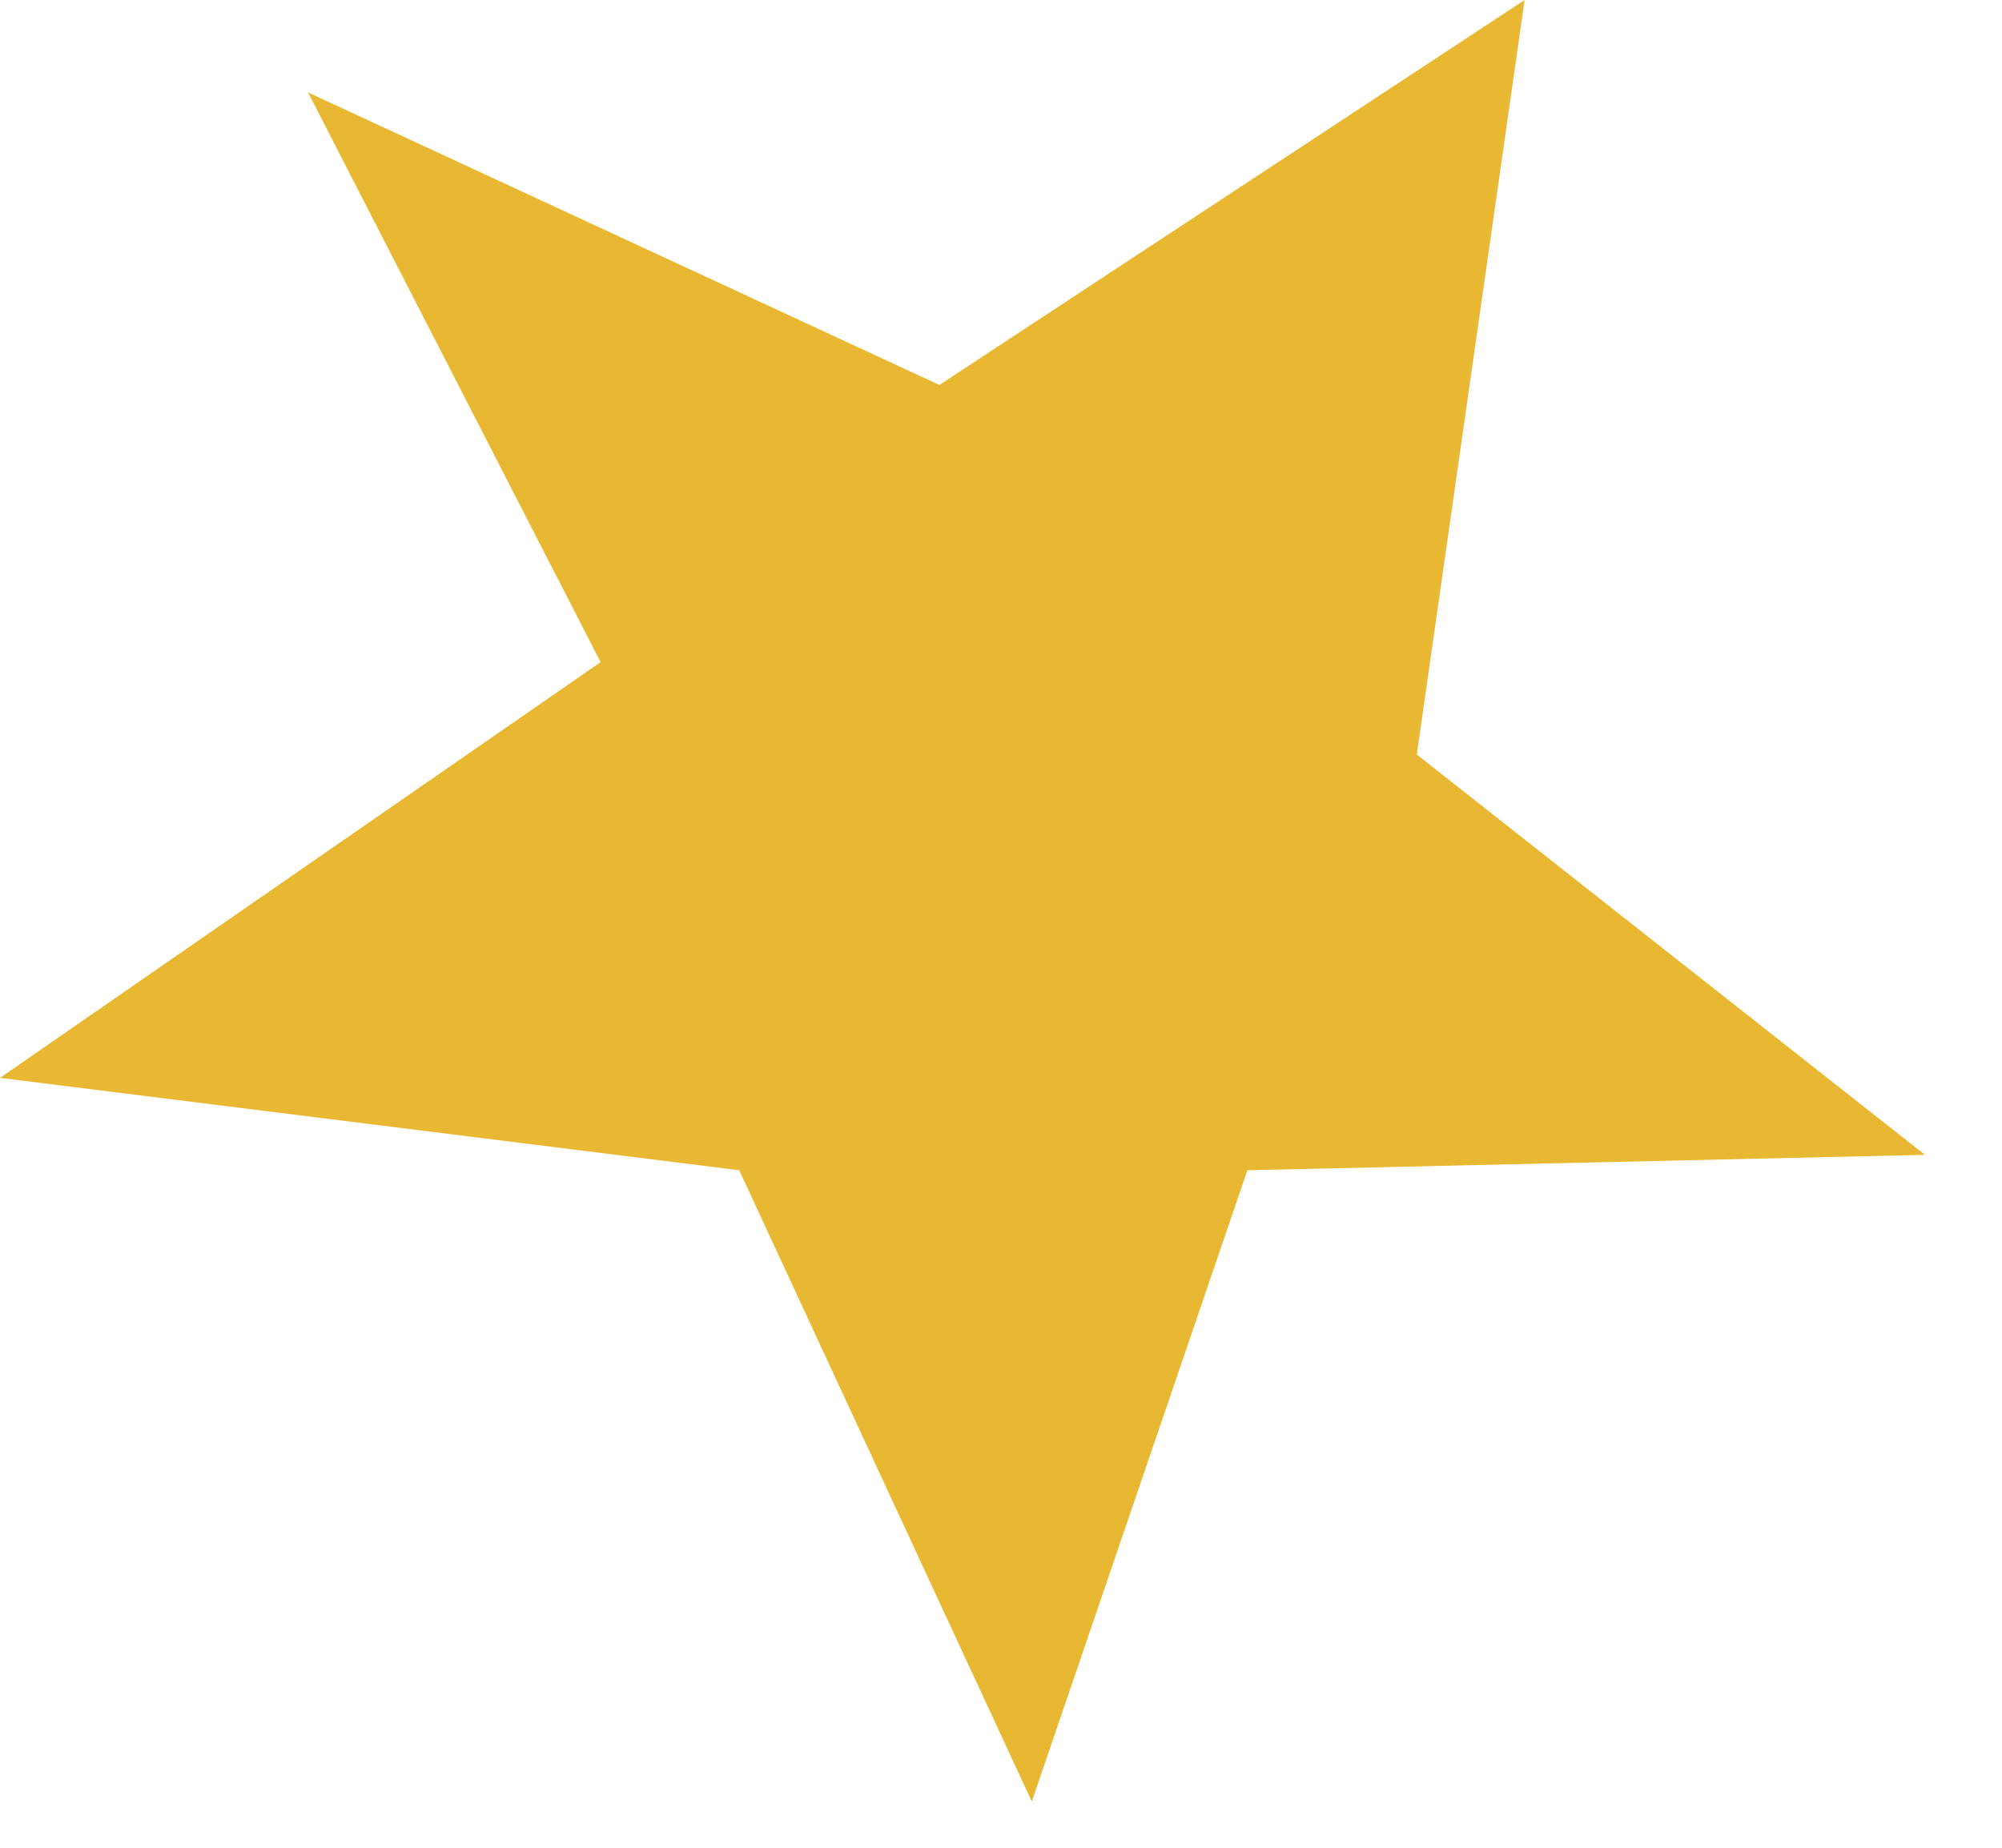
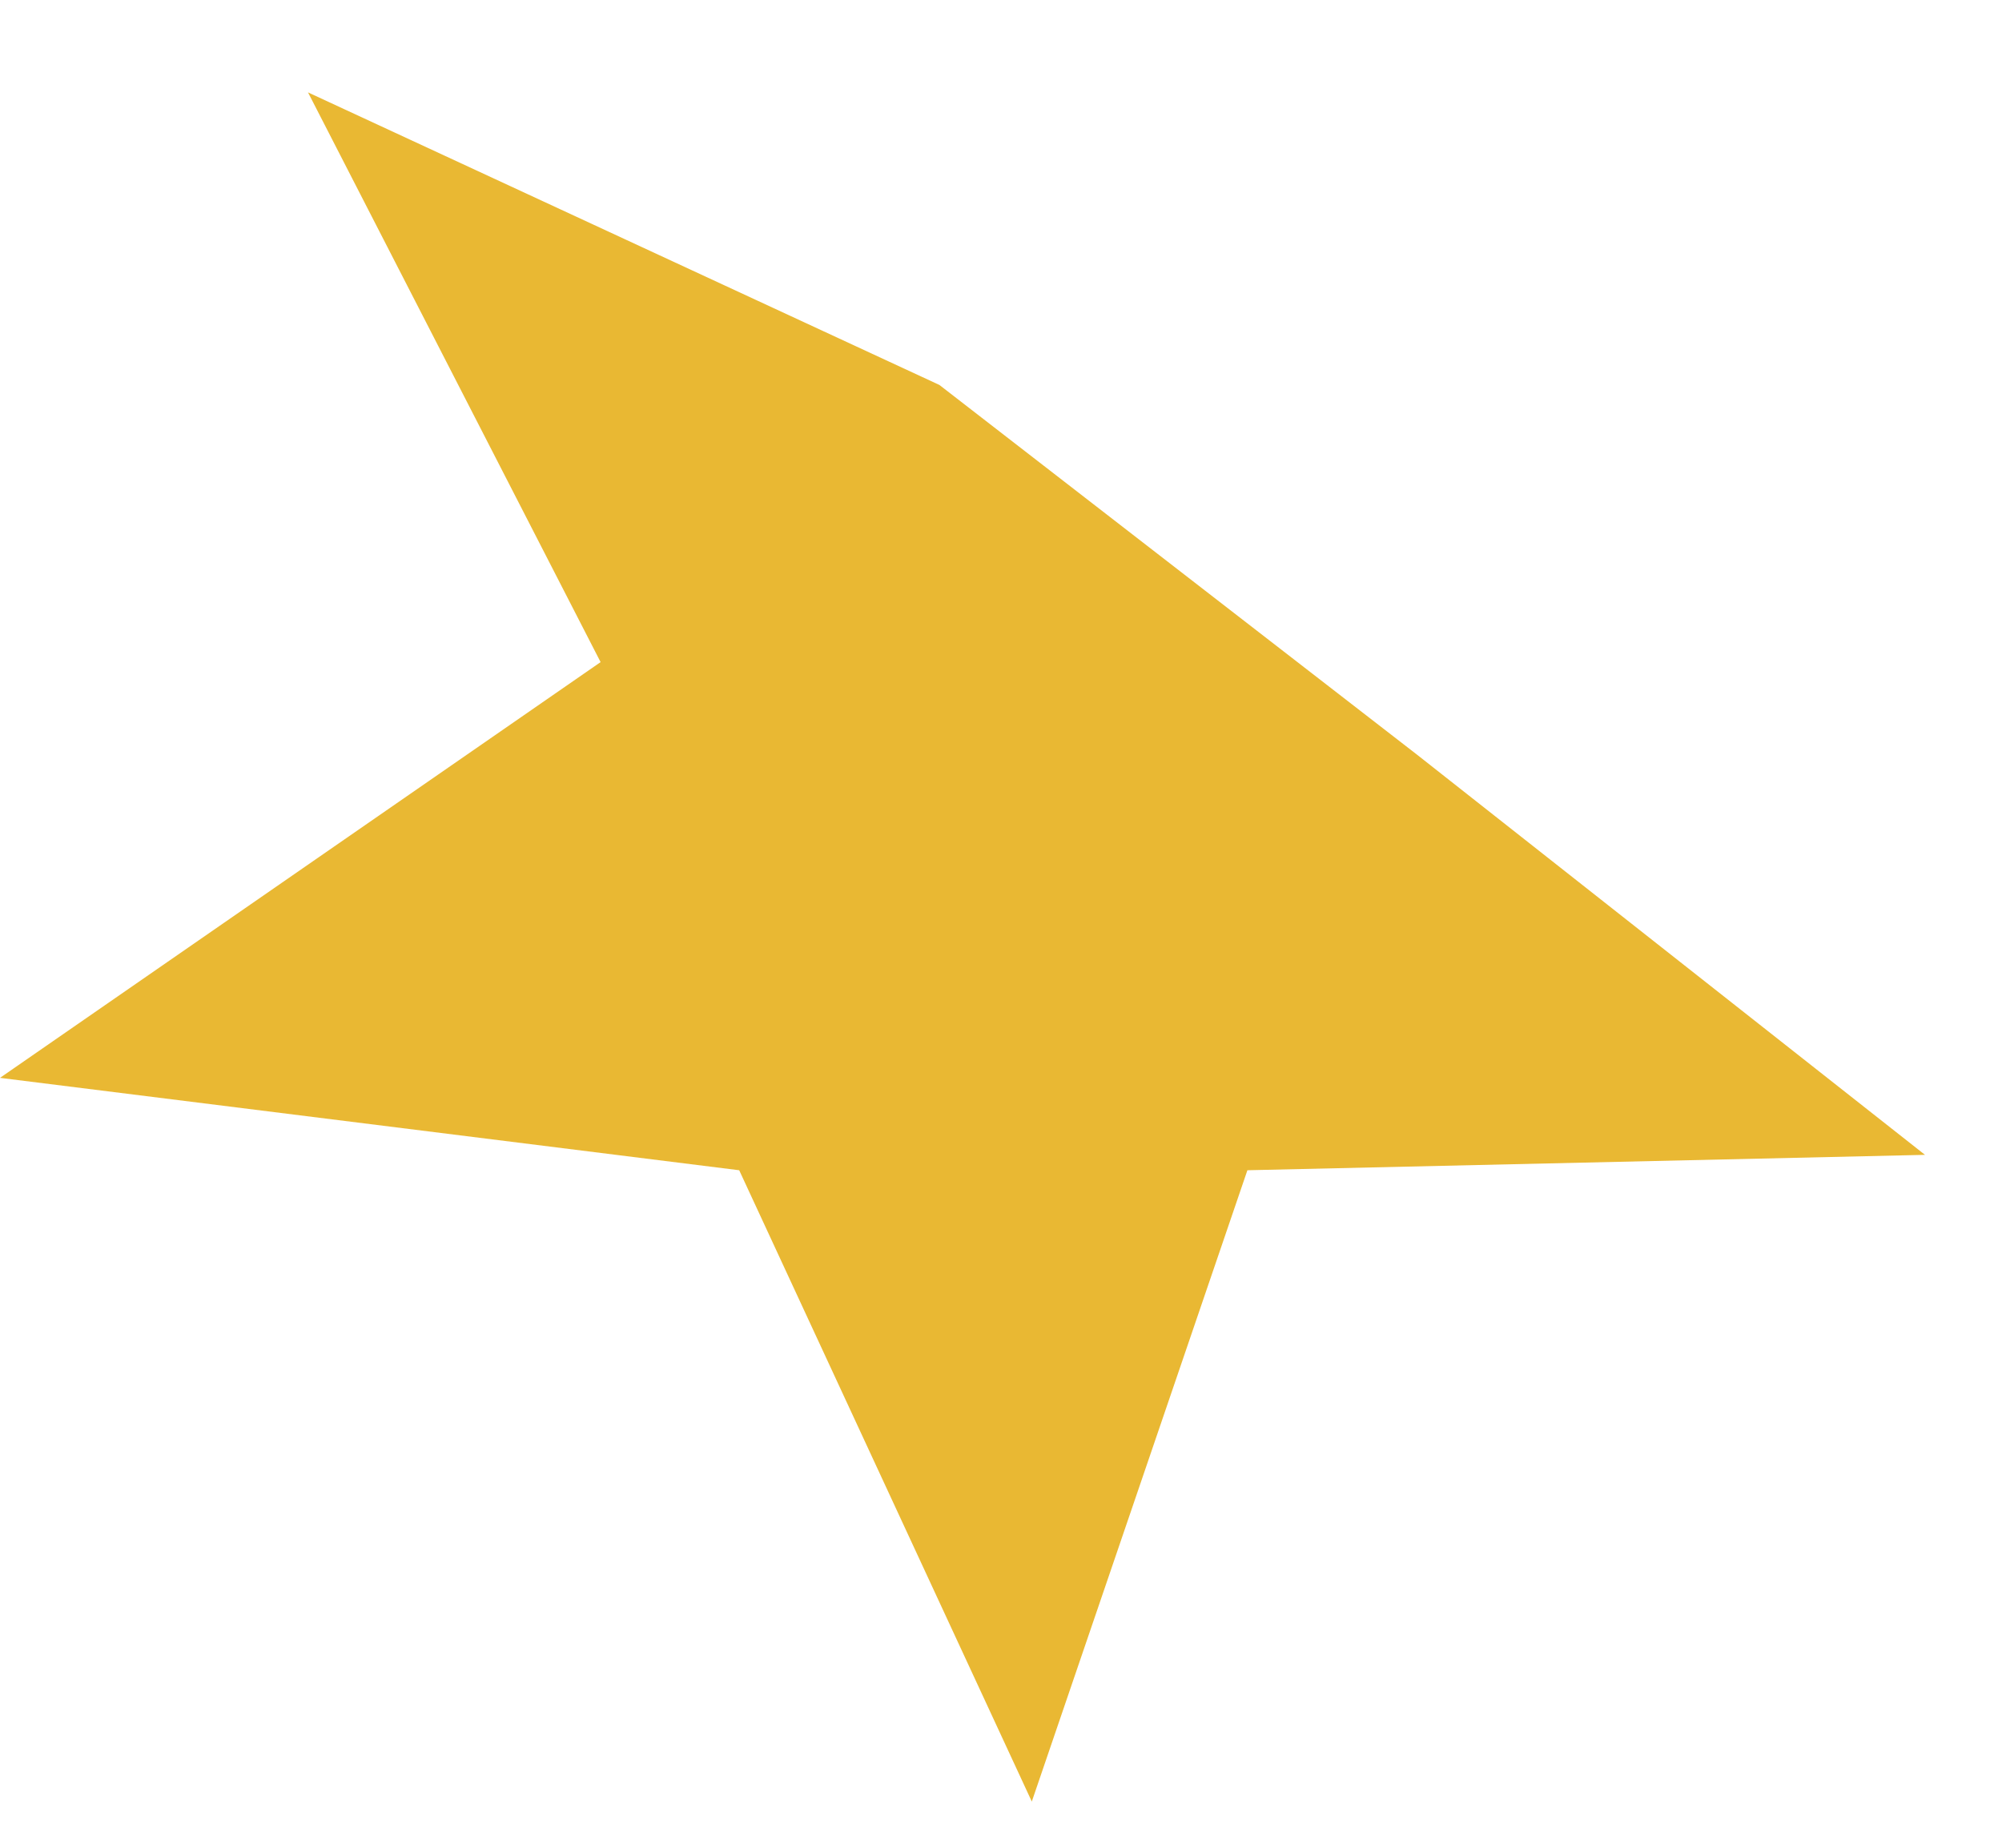
<svg xmlns="http://www.w3.org/2000/svg" width="13" height="12" viewBox="0 0 13 12" fill="none">
-   <path d="M6.1 2.5L9.9 0L9.2 4.9L12.5 7.5L8.1 7.6L6.7 11.7L4.8 7.6L0 7L3.9 4.3L2 0.6L6.1 2.5Z" fill="#E9B833" />
+   <path d="M6.1 2.5L9.2 4.9L12.5 7.5L8.1 7.6L6.7 11.7L4.8 7.6L0 7L3.9 4.3L2 0.6L6.1 2.5Z" fill="#E9B833" />
</svg>